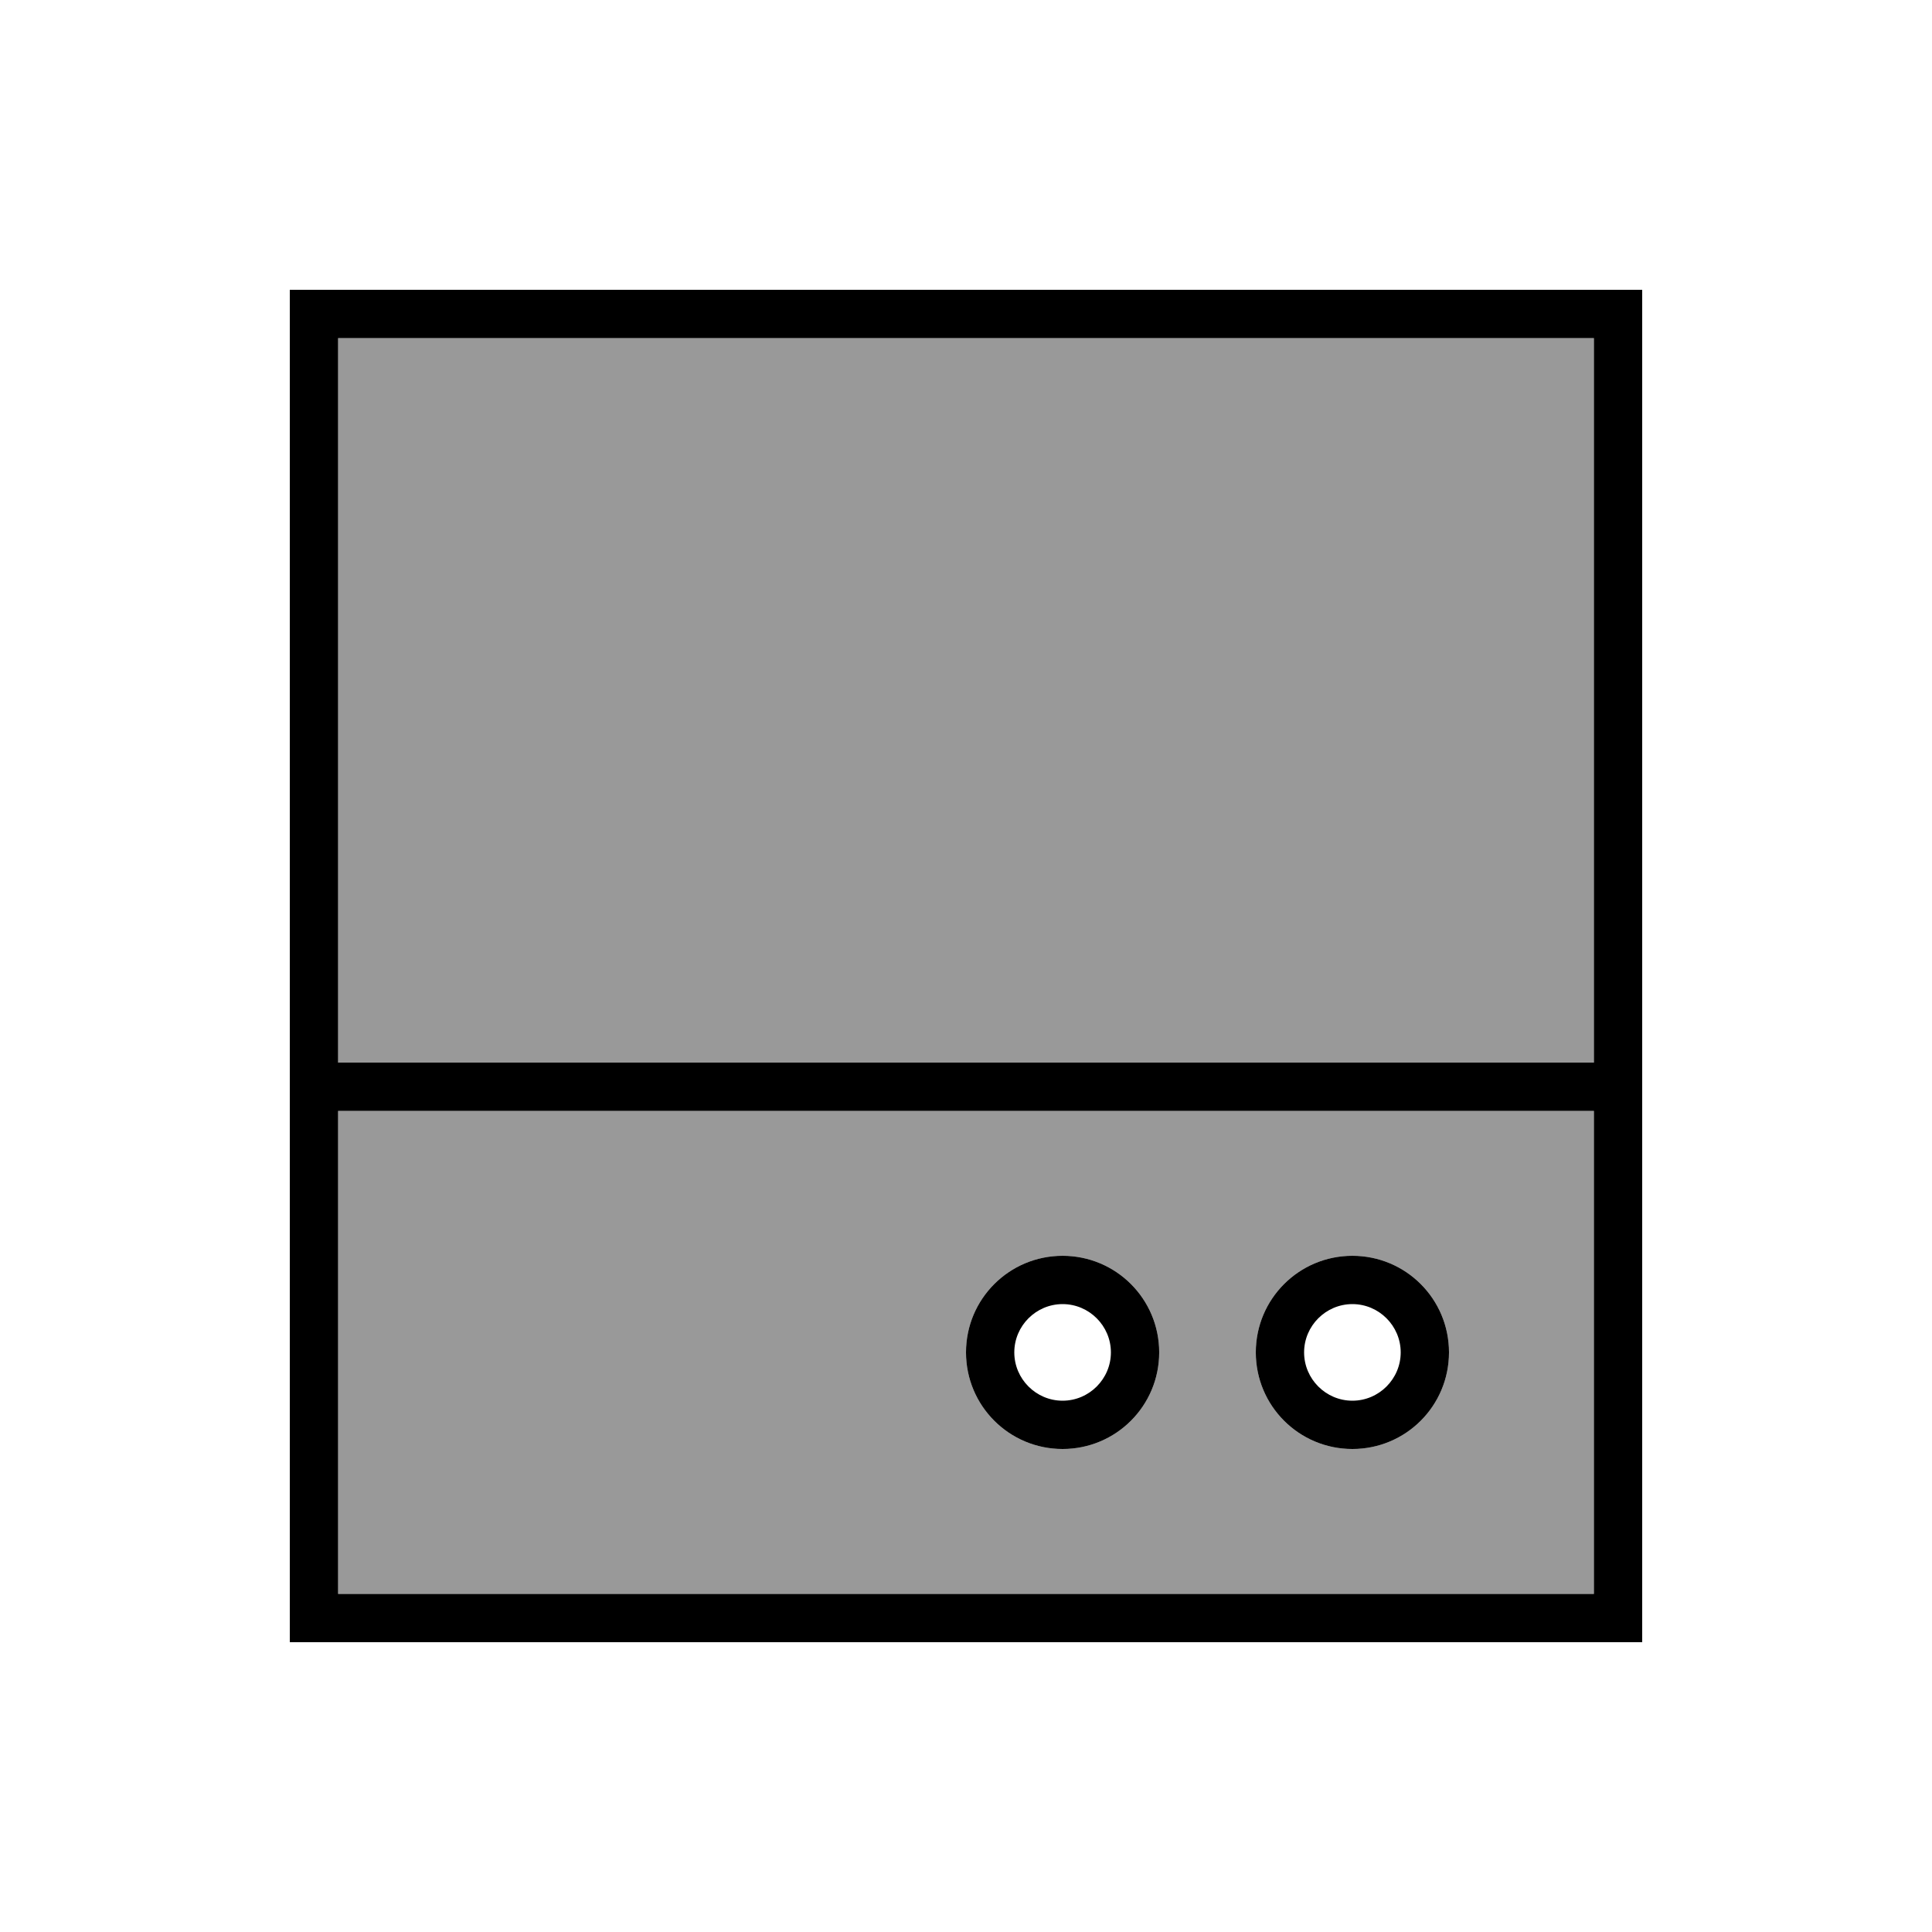
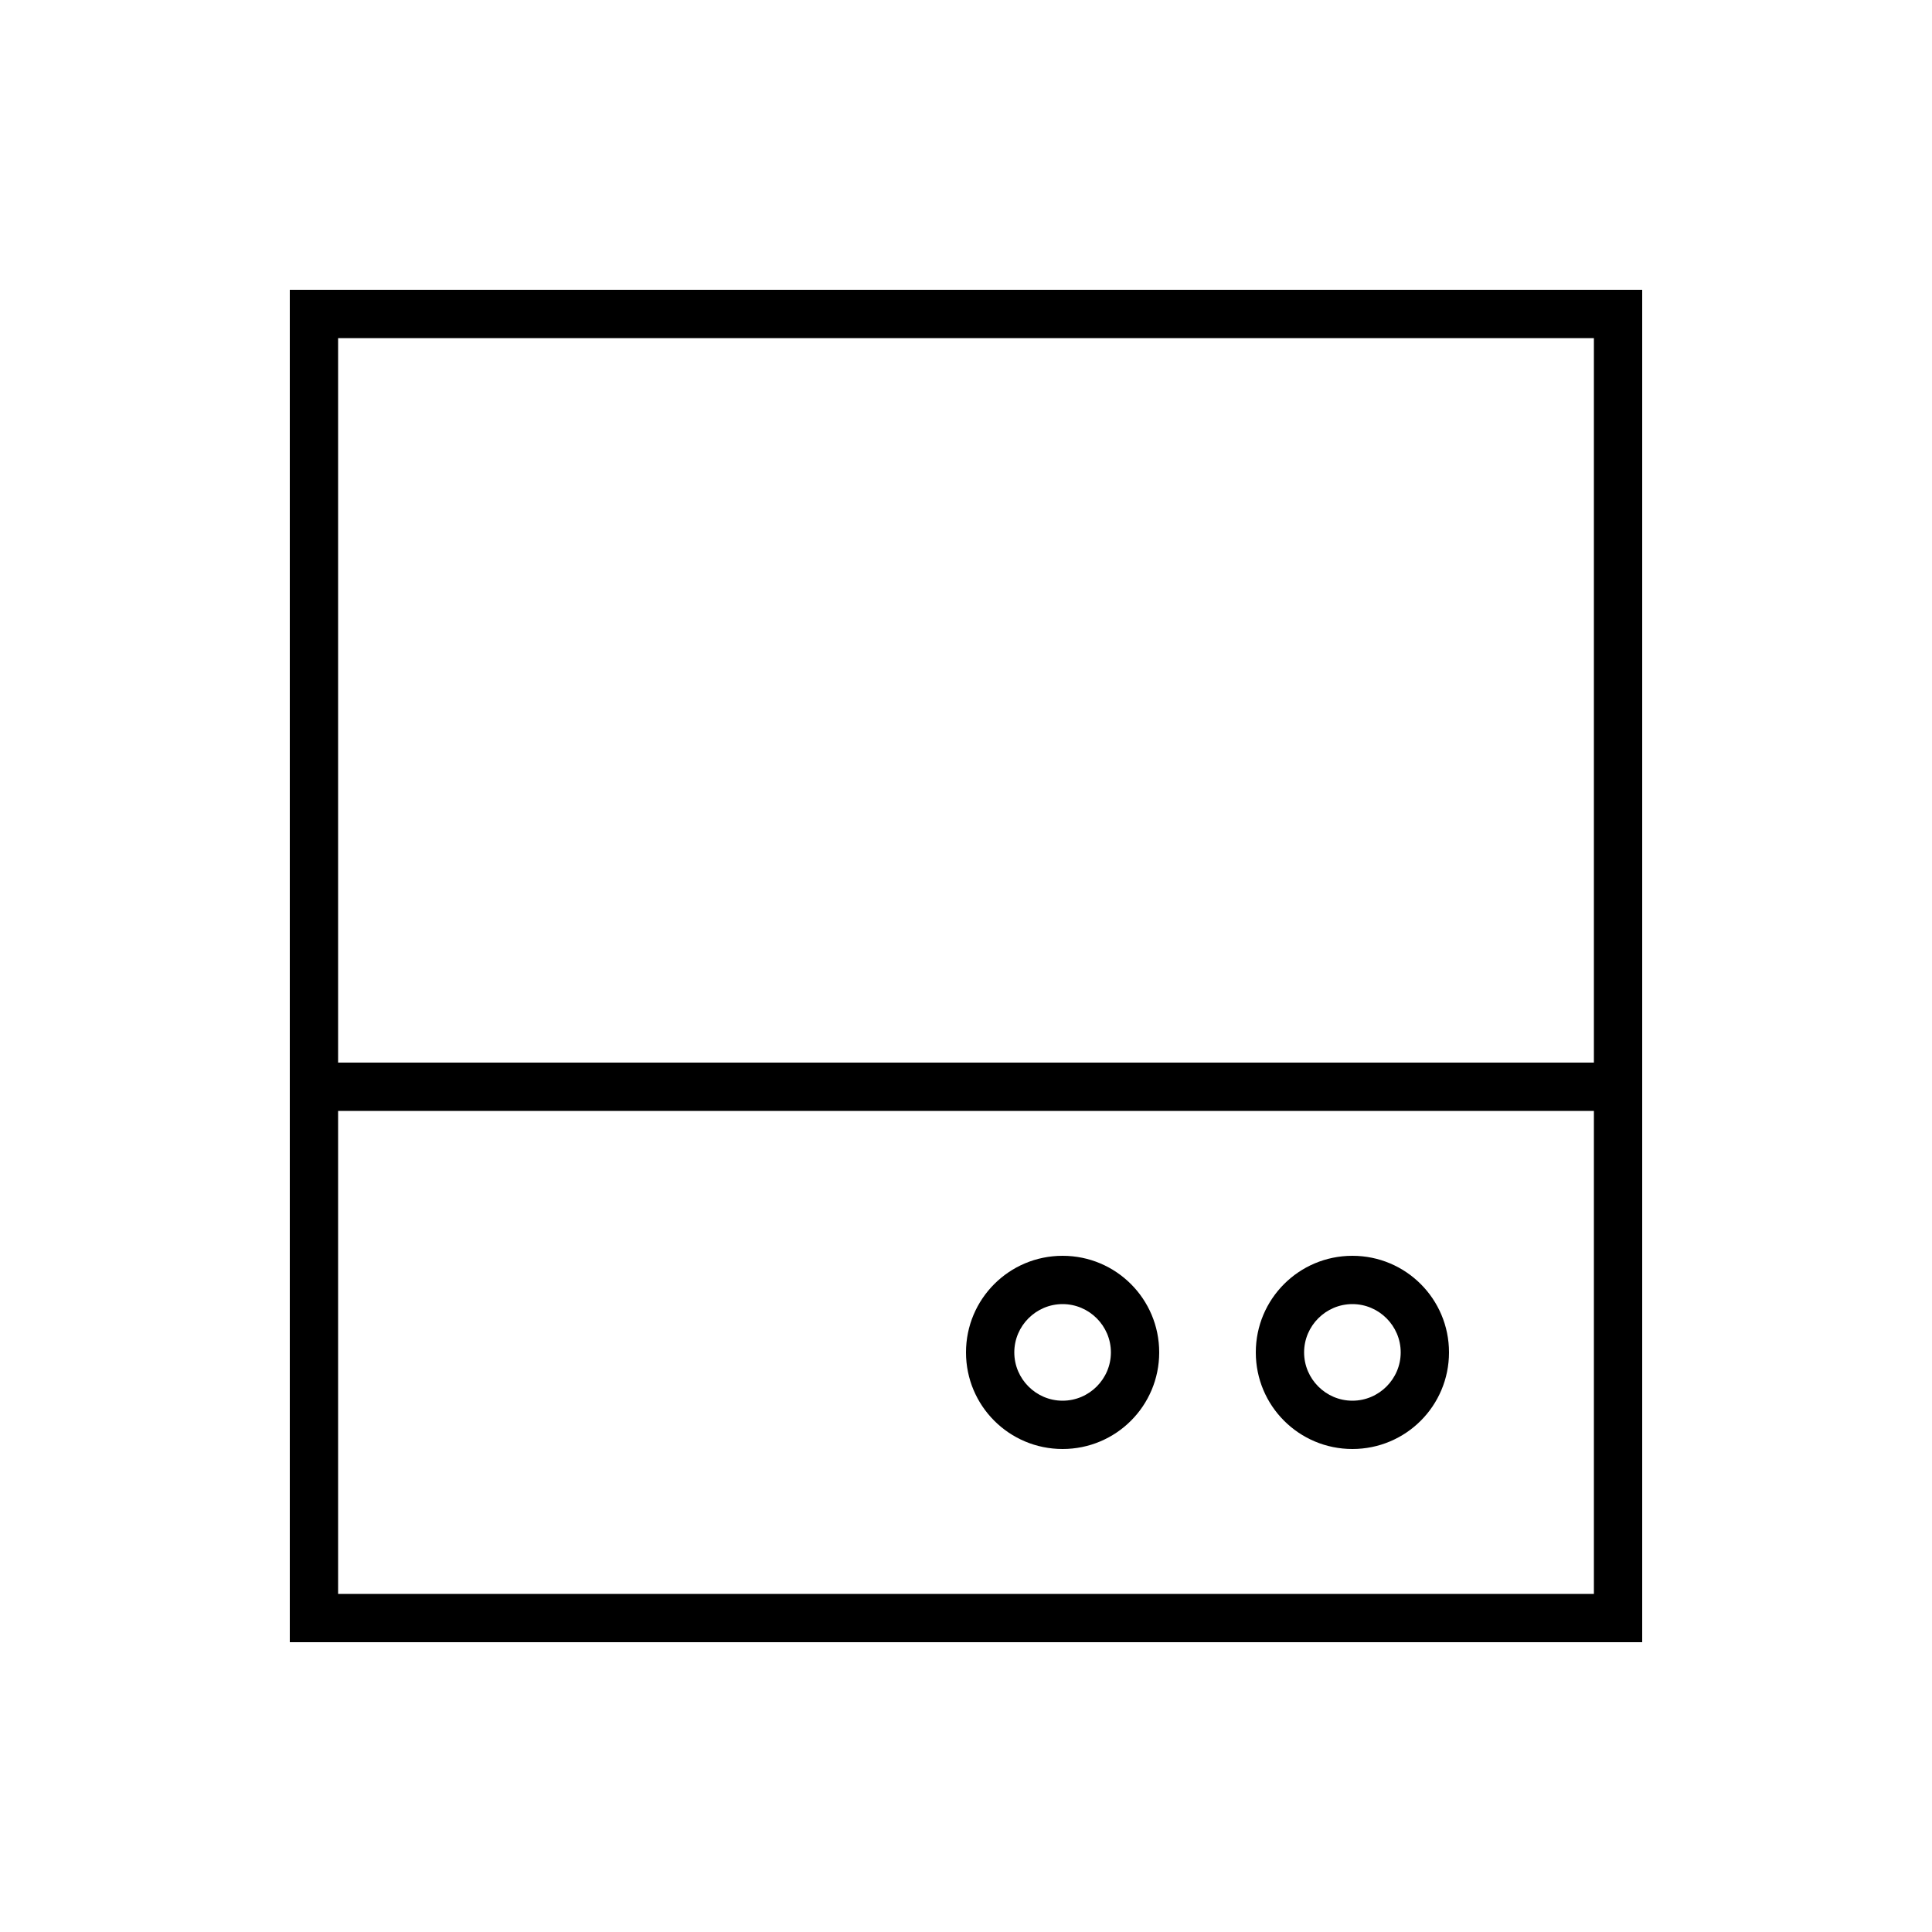
<svg xmlns="http://www.w3.org/2000/svg" viewBox="0 0 640 640">
-   <path opacity=".4" fill="currentColor" d="M112 112L528 112L528 352L112 352L112 112zM112 368L528 368L528 528L112 528L112 368zM320 448C320 465.7 334.3 480 352 480C369.7 480 384 465.7 384 448C384 430.3 369.7 416 352 416C334.3 416 320 430.3 320 448zM416 448C416 465.7 430.3 480 448 480C465.7 480 480 465.7 480 448C480 430.3 465.7 416 448 416C430.3 416 416 430.3 416 448z" />
  <path fill="currentColor" d="M112 112L112 352L528 352L528 112L112 112zM112 368L112 528L528 528L528 368L112 368zM96 352L96 96L544 96L544 544L96 544L96 352zM352 432C343.2 432 336 439.2 336 448C336 456.8 343.2 464 352 464C360.8 464 368 456.8 368 448C368 439.2 360.8 432 352 432zM384 448C384 465.7 369.7 480 352 480C334.3 480 320 465.7 320 448C320 430.3 334.3 416 352 416C369.7 416 384 430.3 384 448zM432 448C432 456.8 439.2 464 448 464C456.8 464 464 456.8 464 448C464 439.2 456.8 432 448 432C439.2 432 432 439.2 432 448zM448 480C430.3 480 416 465.7 416 448C416 430.3 430.3 416 448 416C465.7 416 480 430.3 480 448C480 465.7 465.7 480 448 480z" />
</svg>